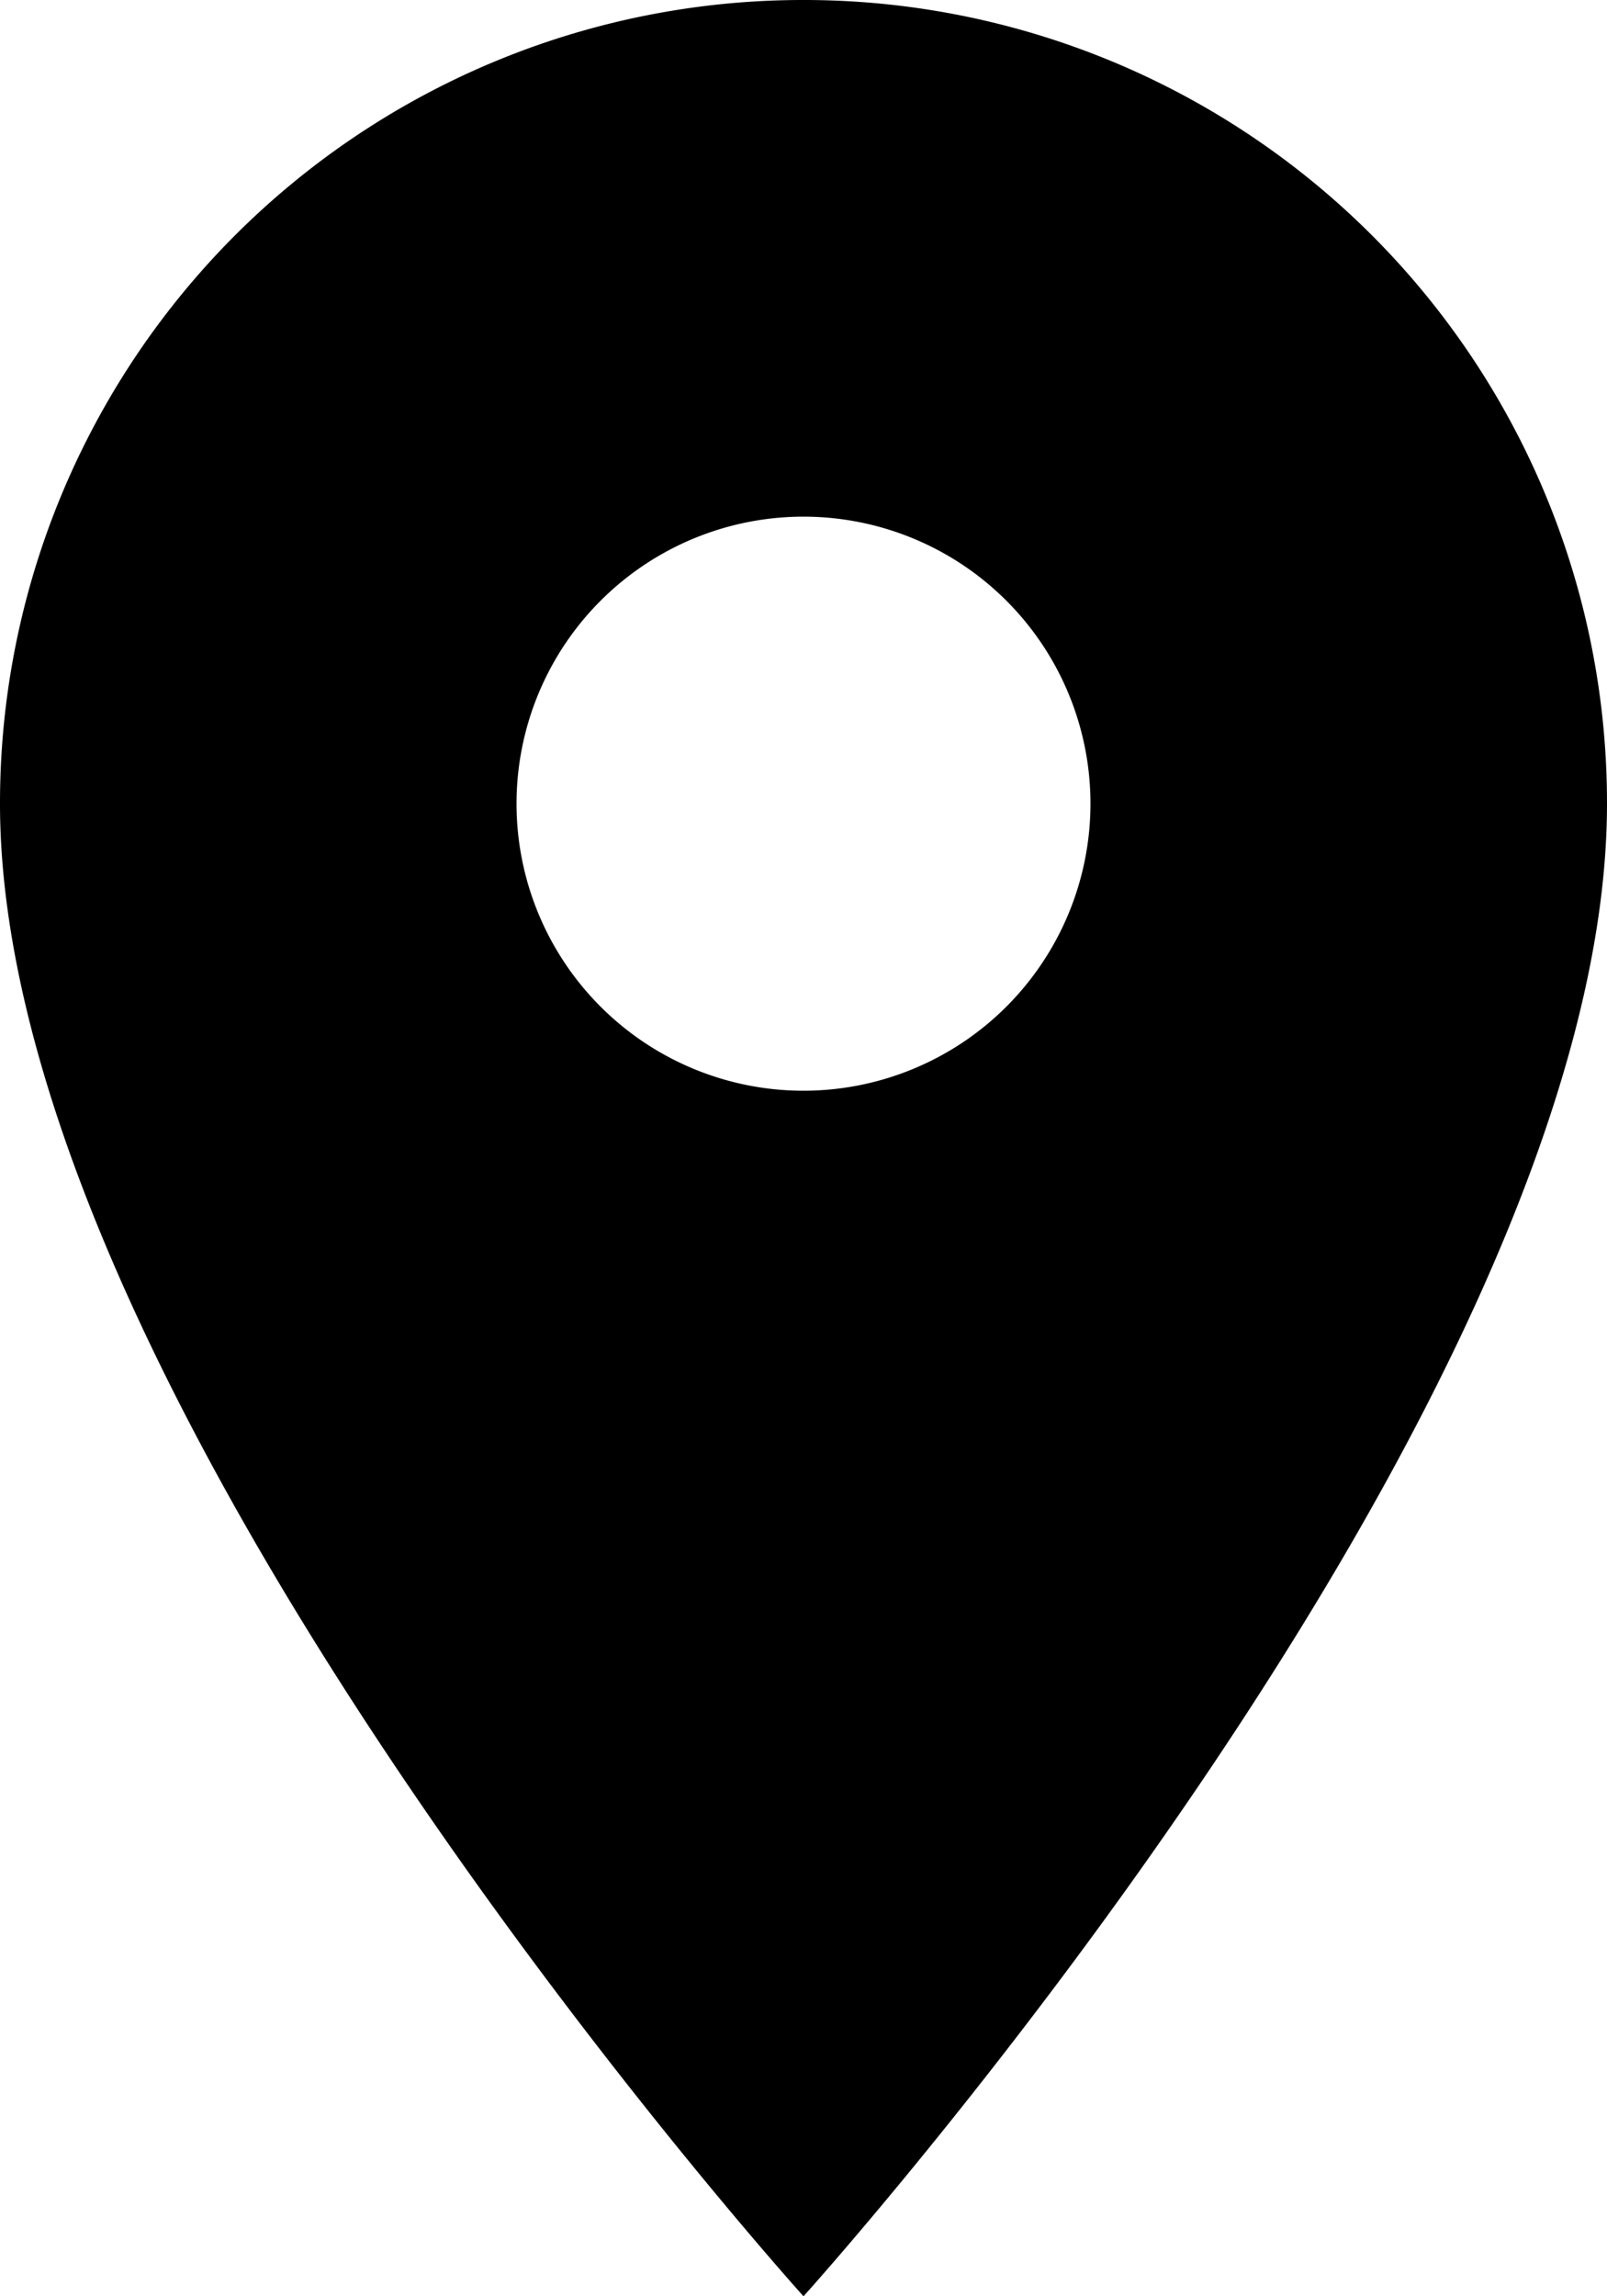
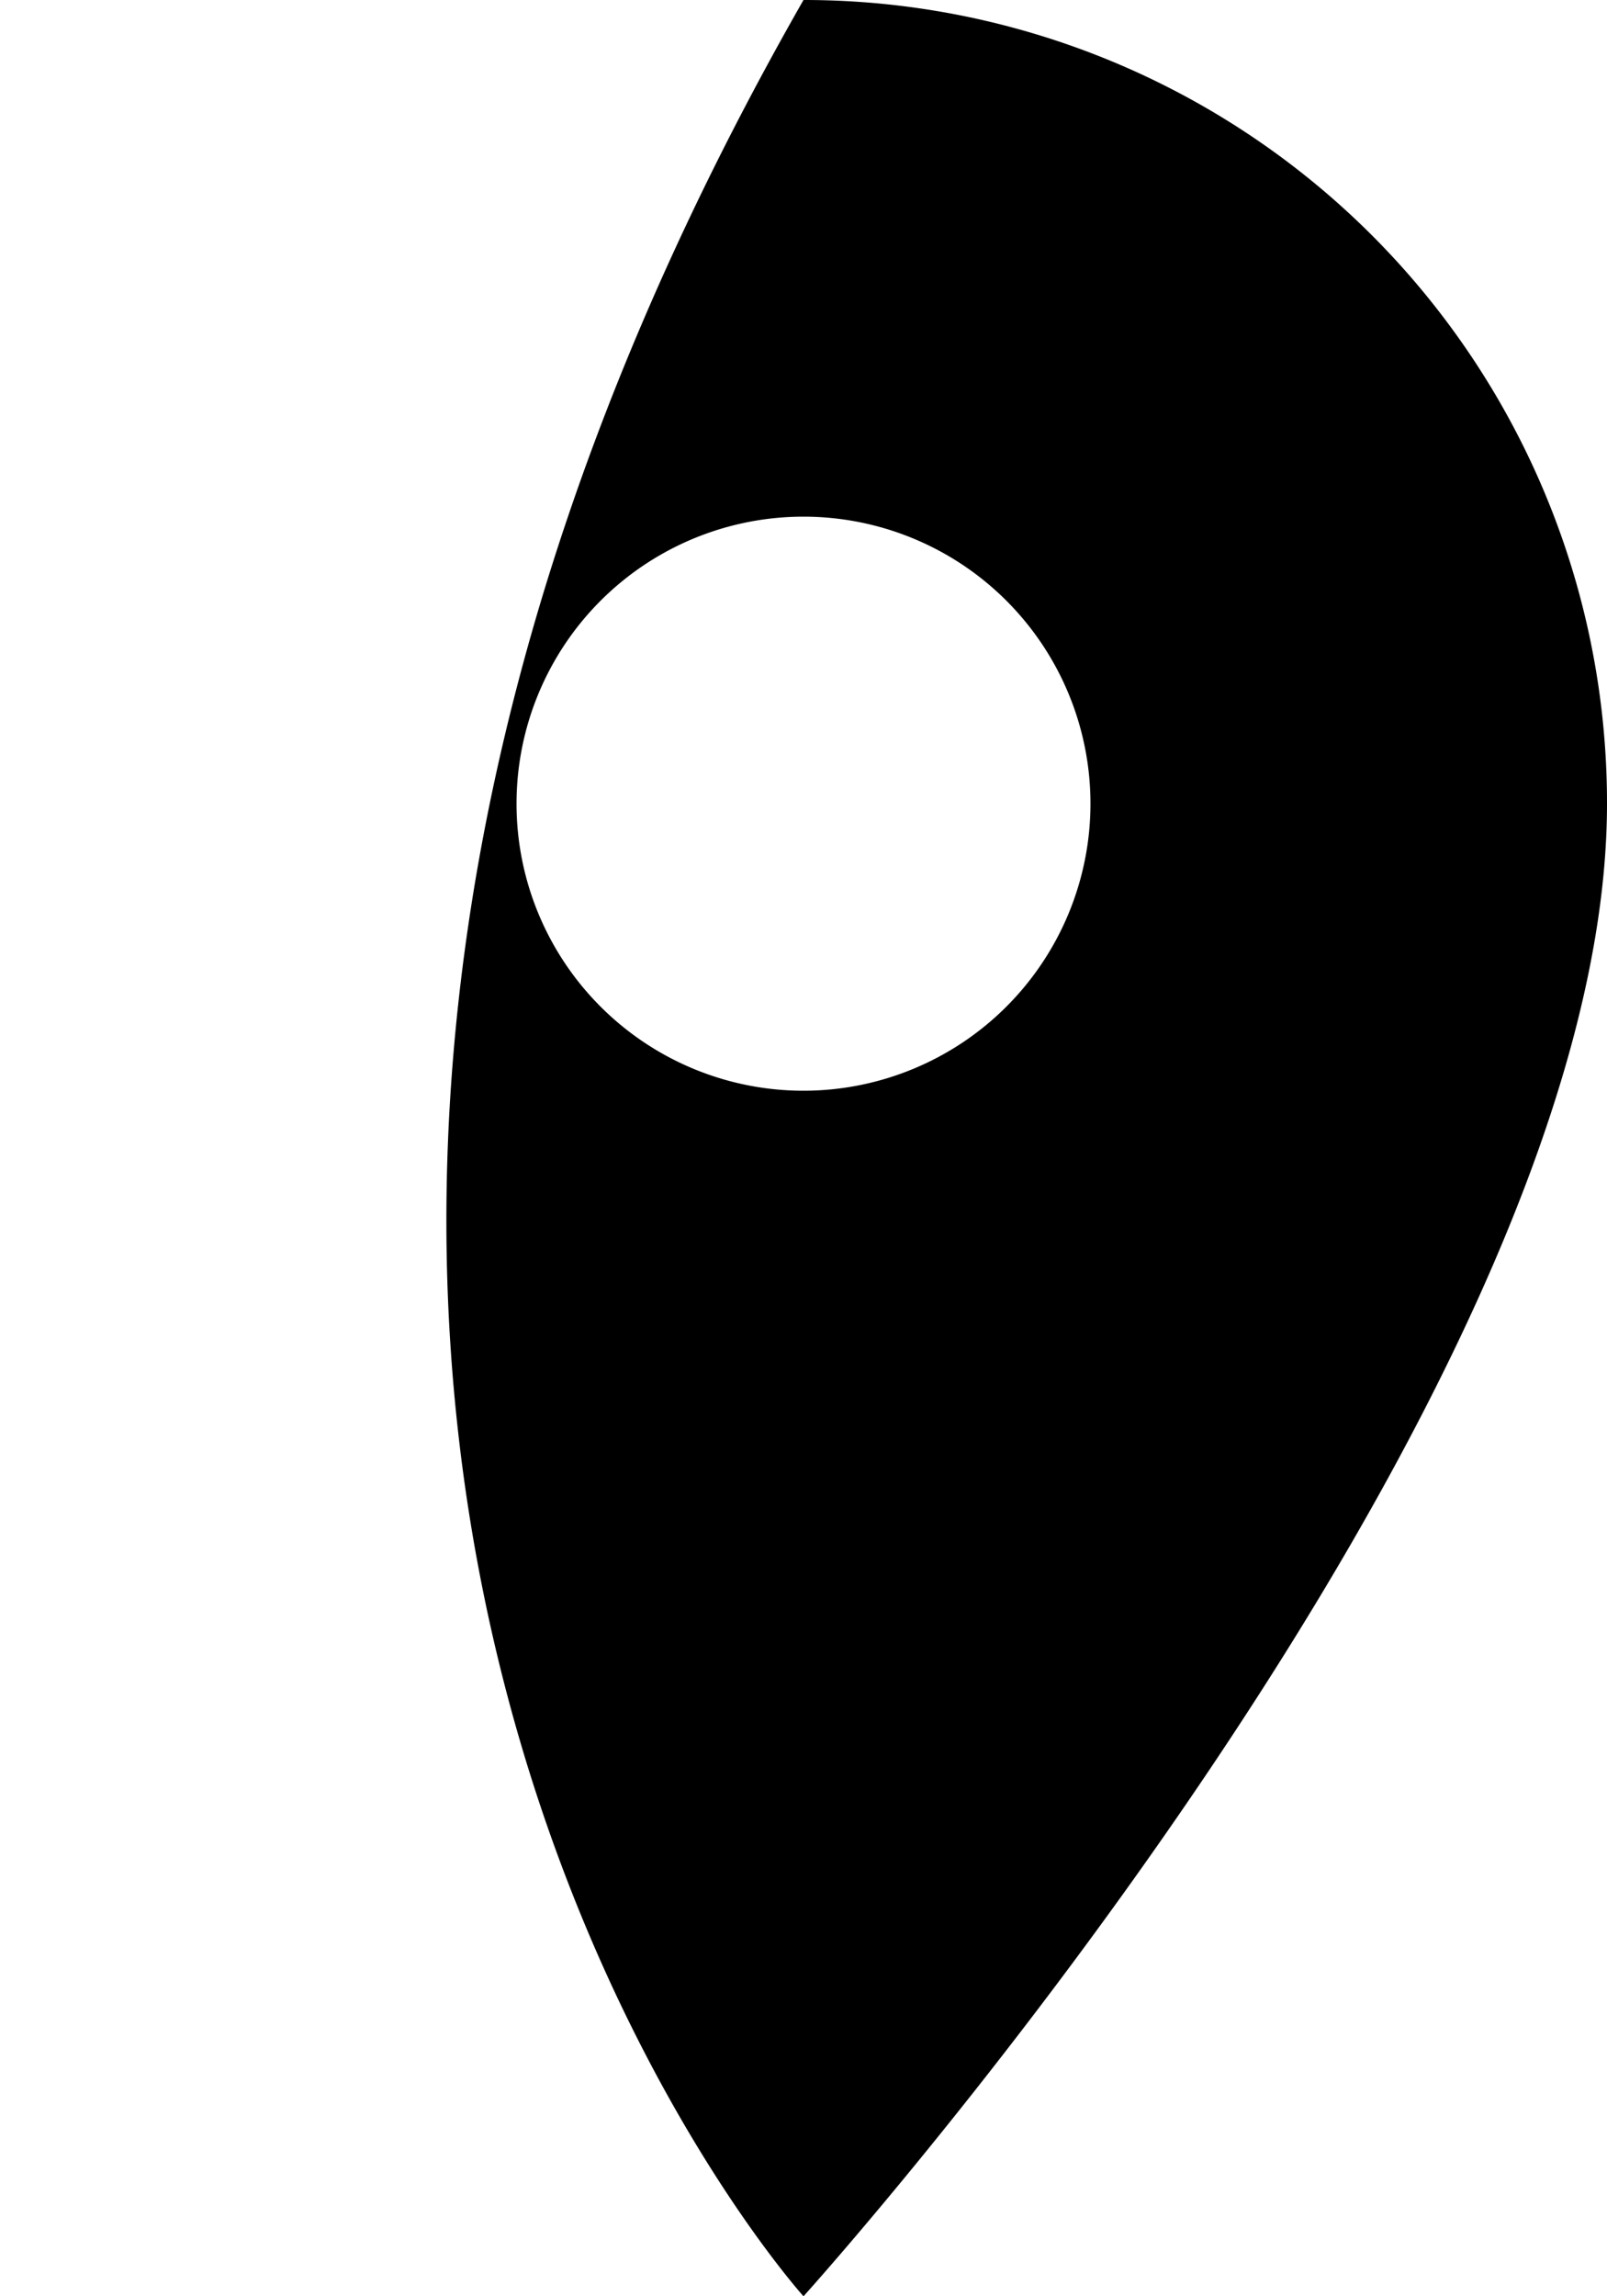
<svg xmlns="http://www.w3.org/2000/svg" width="16.1" height="23" viewBox="0 0 16.1 23">
-   <path id="Icon_material-location-on" data-name="Icon material-location-on" d="M15.55,3A8.044,8.044,0,0,0,7.5,11.05C7.5,17.087,15.55,26,15.55,26s8.05-8.913,8.05-14.95A8.044,8.044,0,0,0,15.55,3Zm0,10.925a2.875,2.875,0,1,1,2.875-2.875A2.876,2.876,0,0,1,15.55,13.925Z" transform="translate(-7.5 -3)" />
+   <path id="Icon_material-location-on" data-name="Icon material-location-on" d="M15.55,3C7.5,17.087,15.55,26,15.55,26s8.05-8.913,8.05-14.95A8.044,8.044,0,0,0,15.55,3Zm0,10.925a2.875,2.875,0,1,1,2.875-2.875A2.876,2.876,0,0,1,15.55,13.925Z" transform="translate(-7.5 -3)" />
</svg>